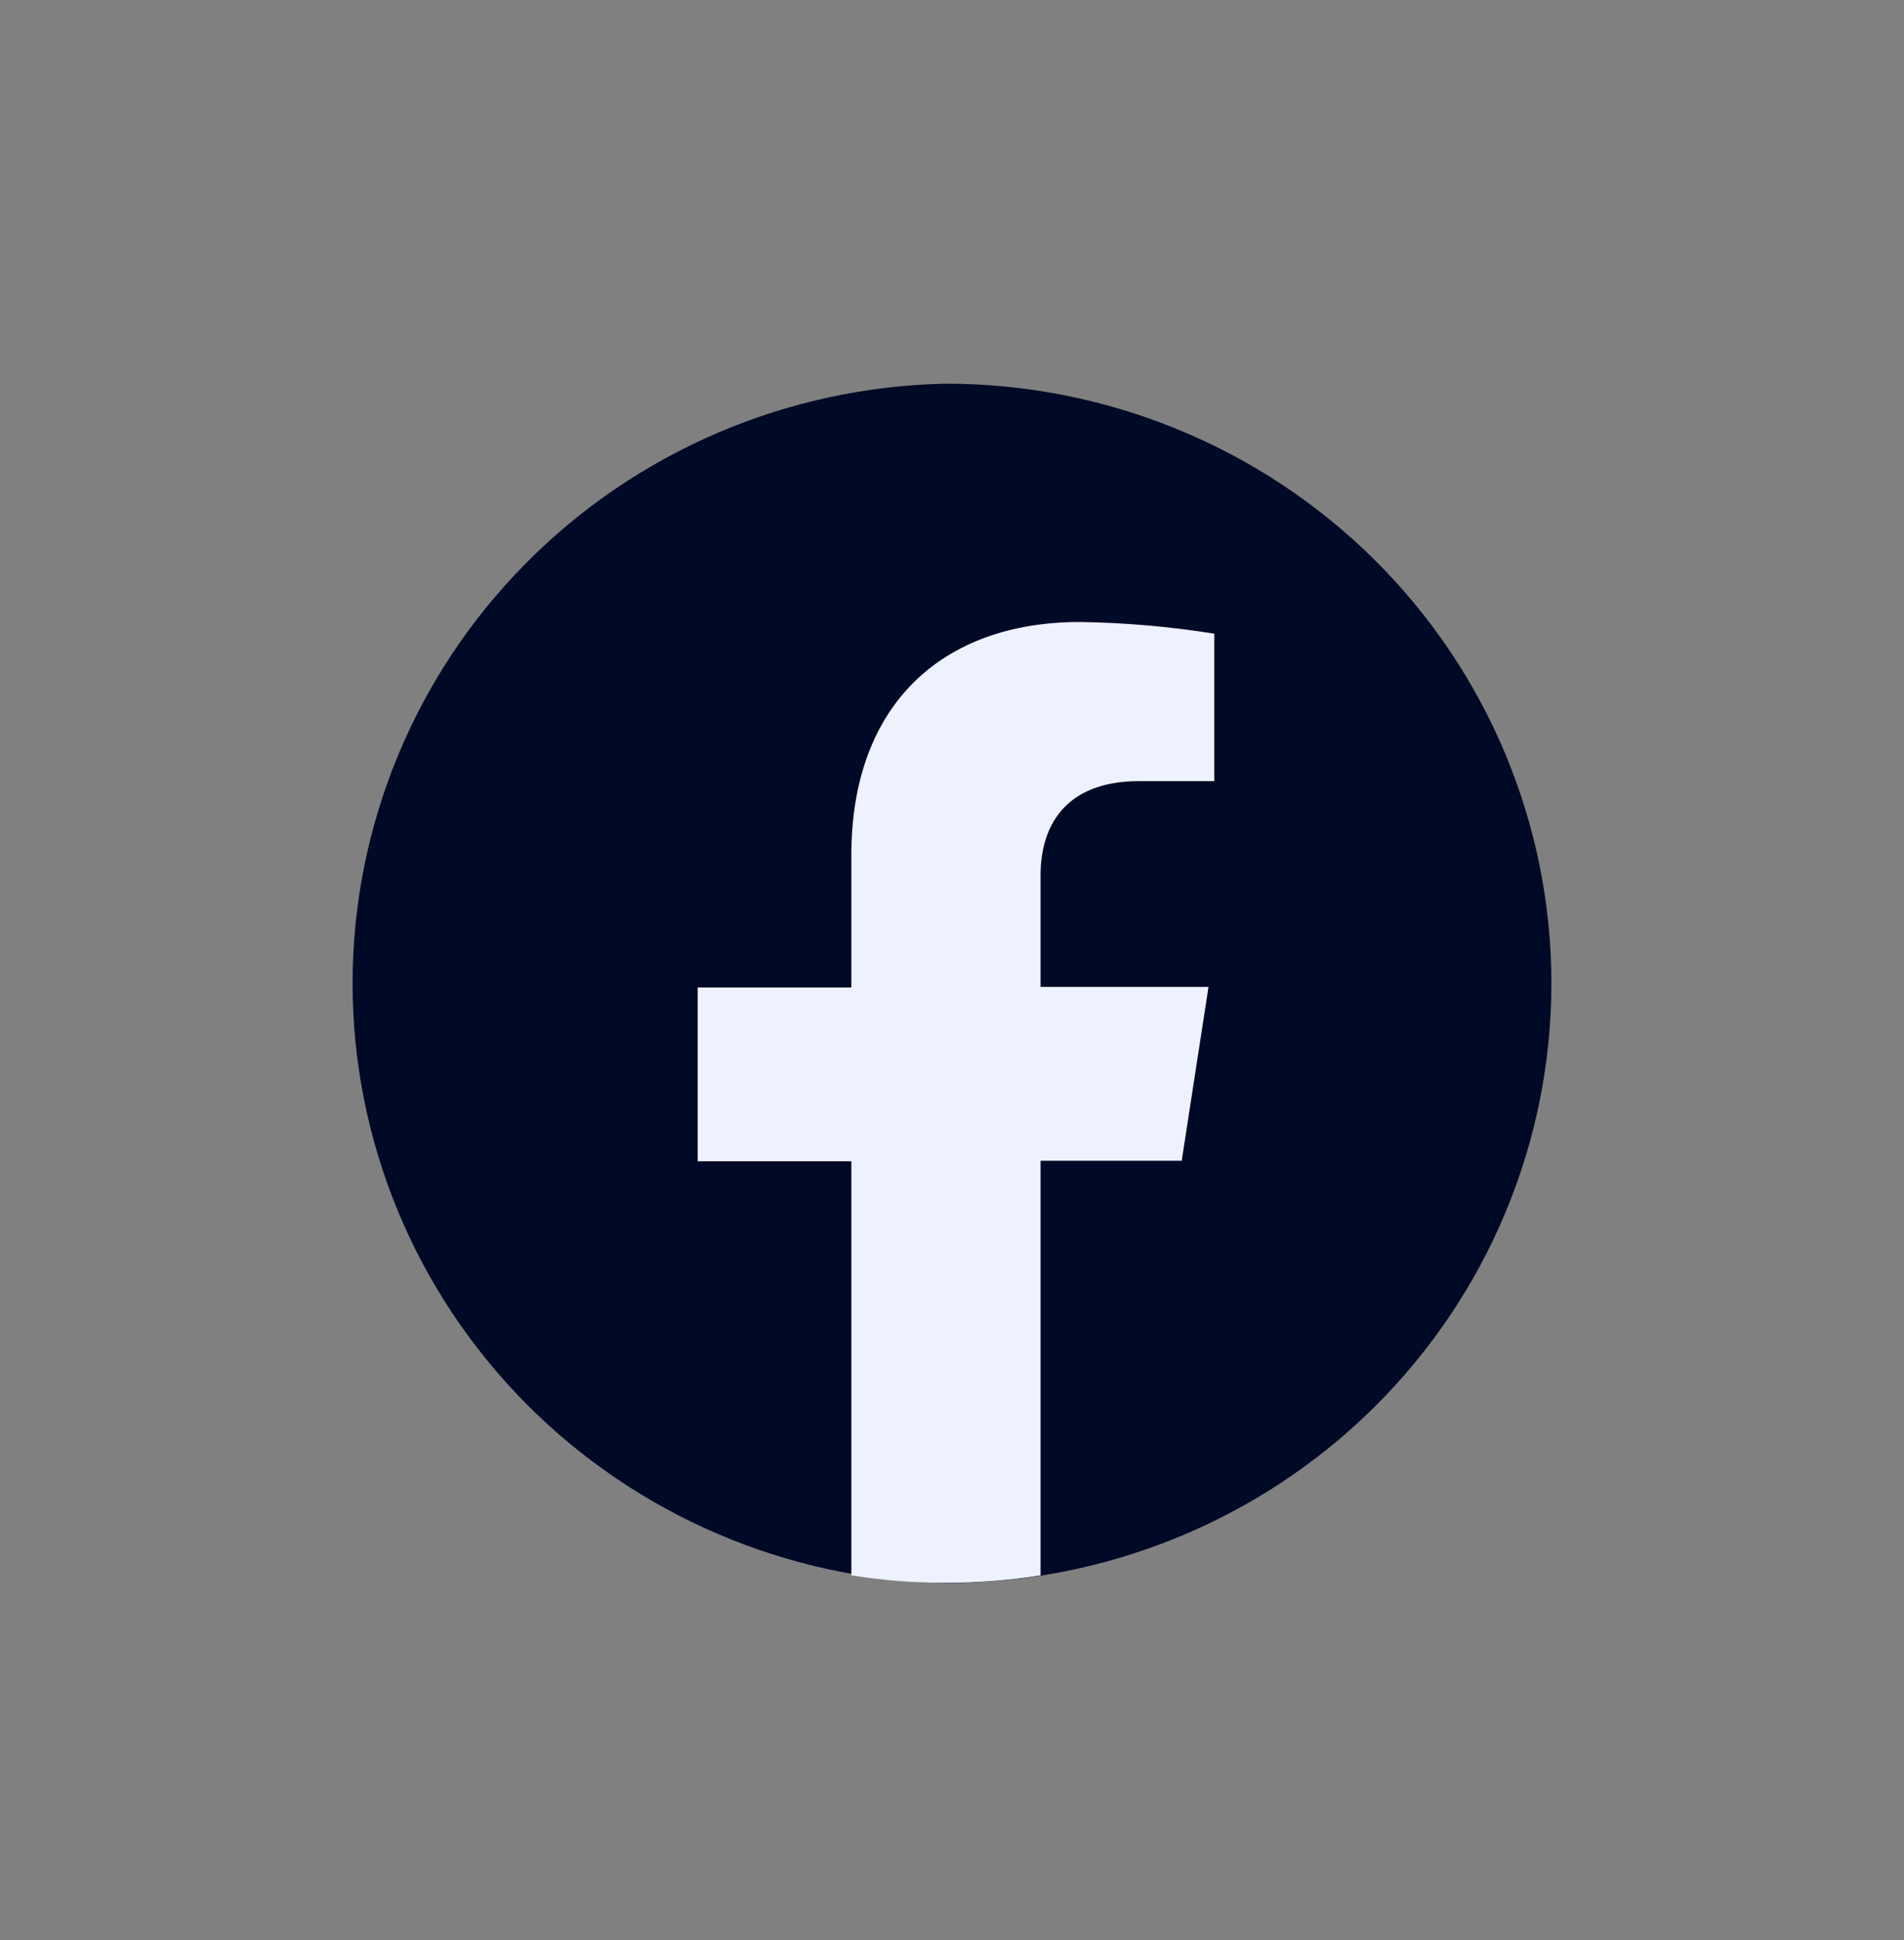
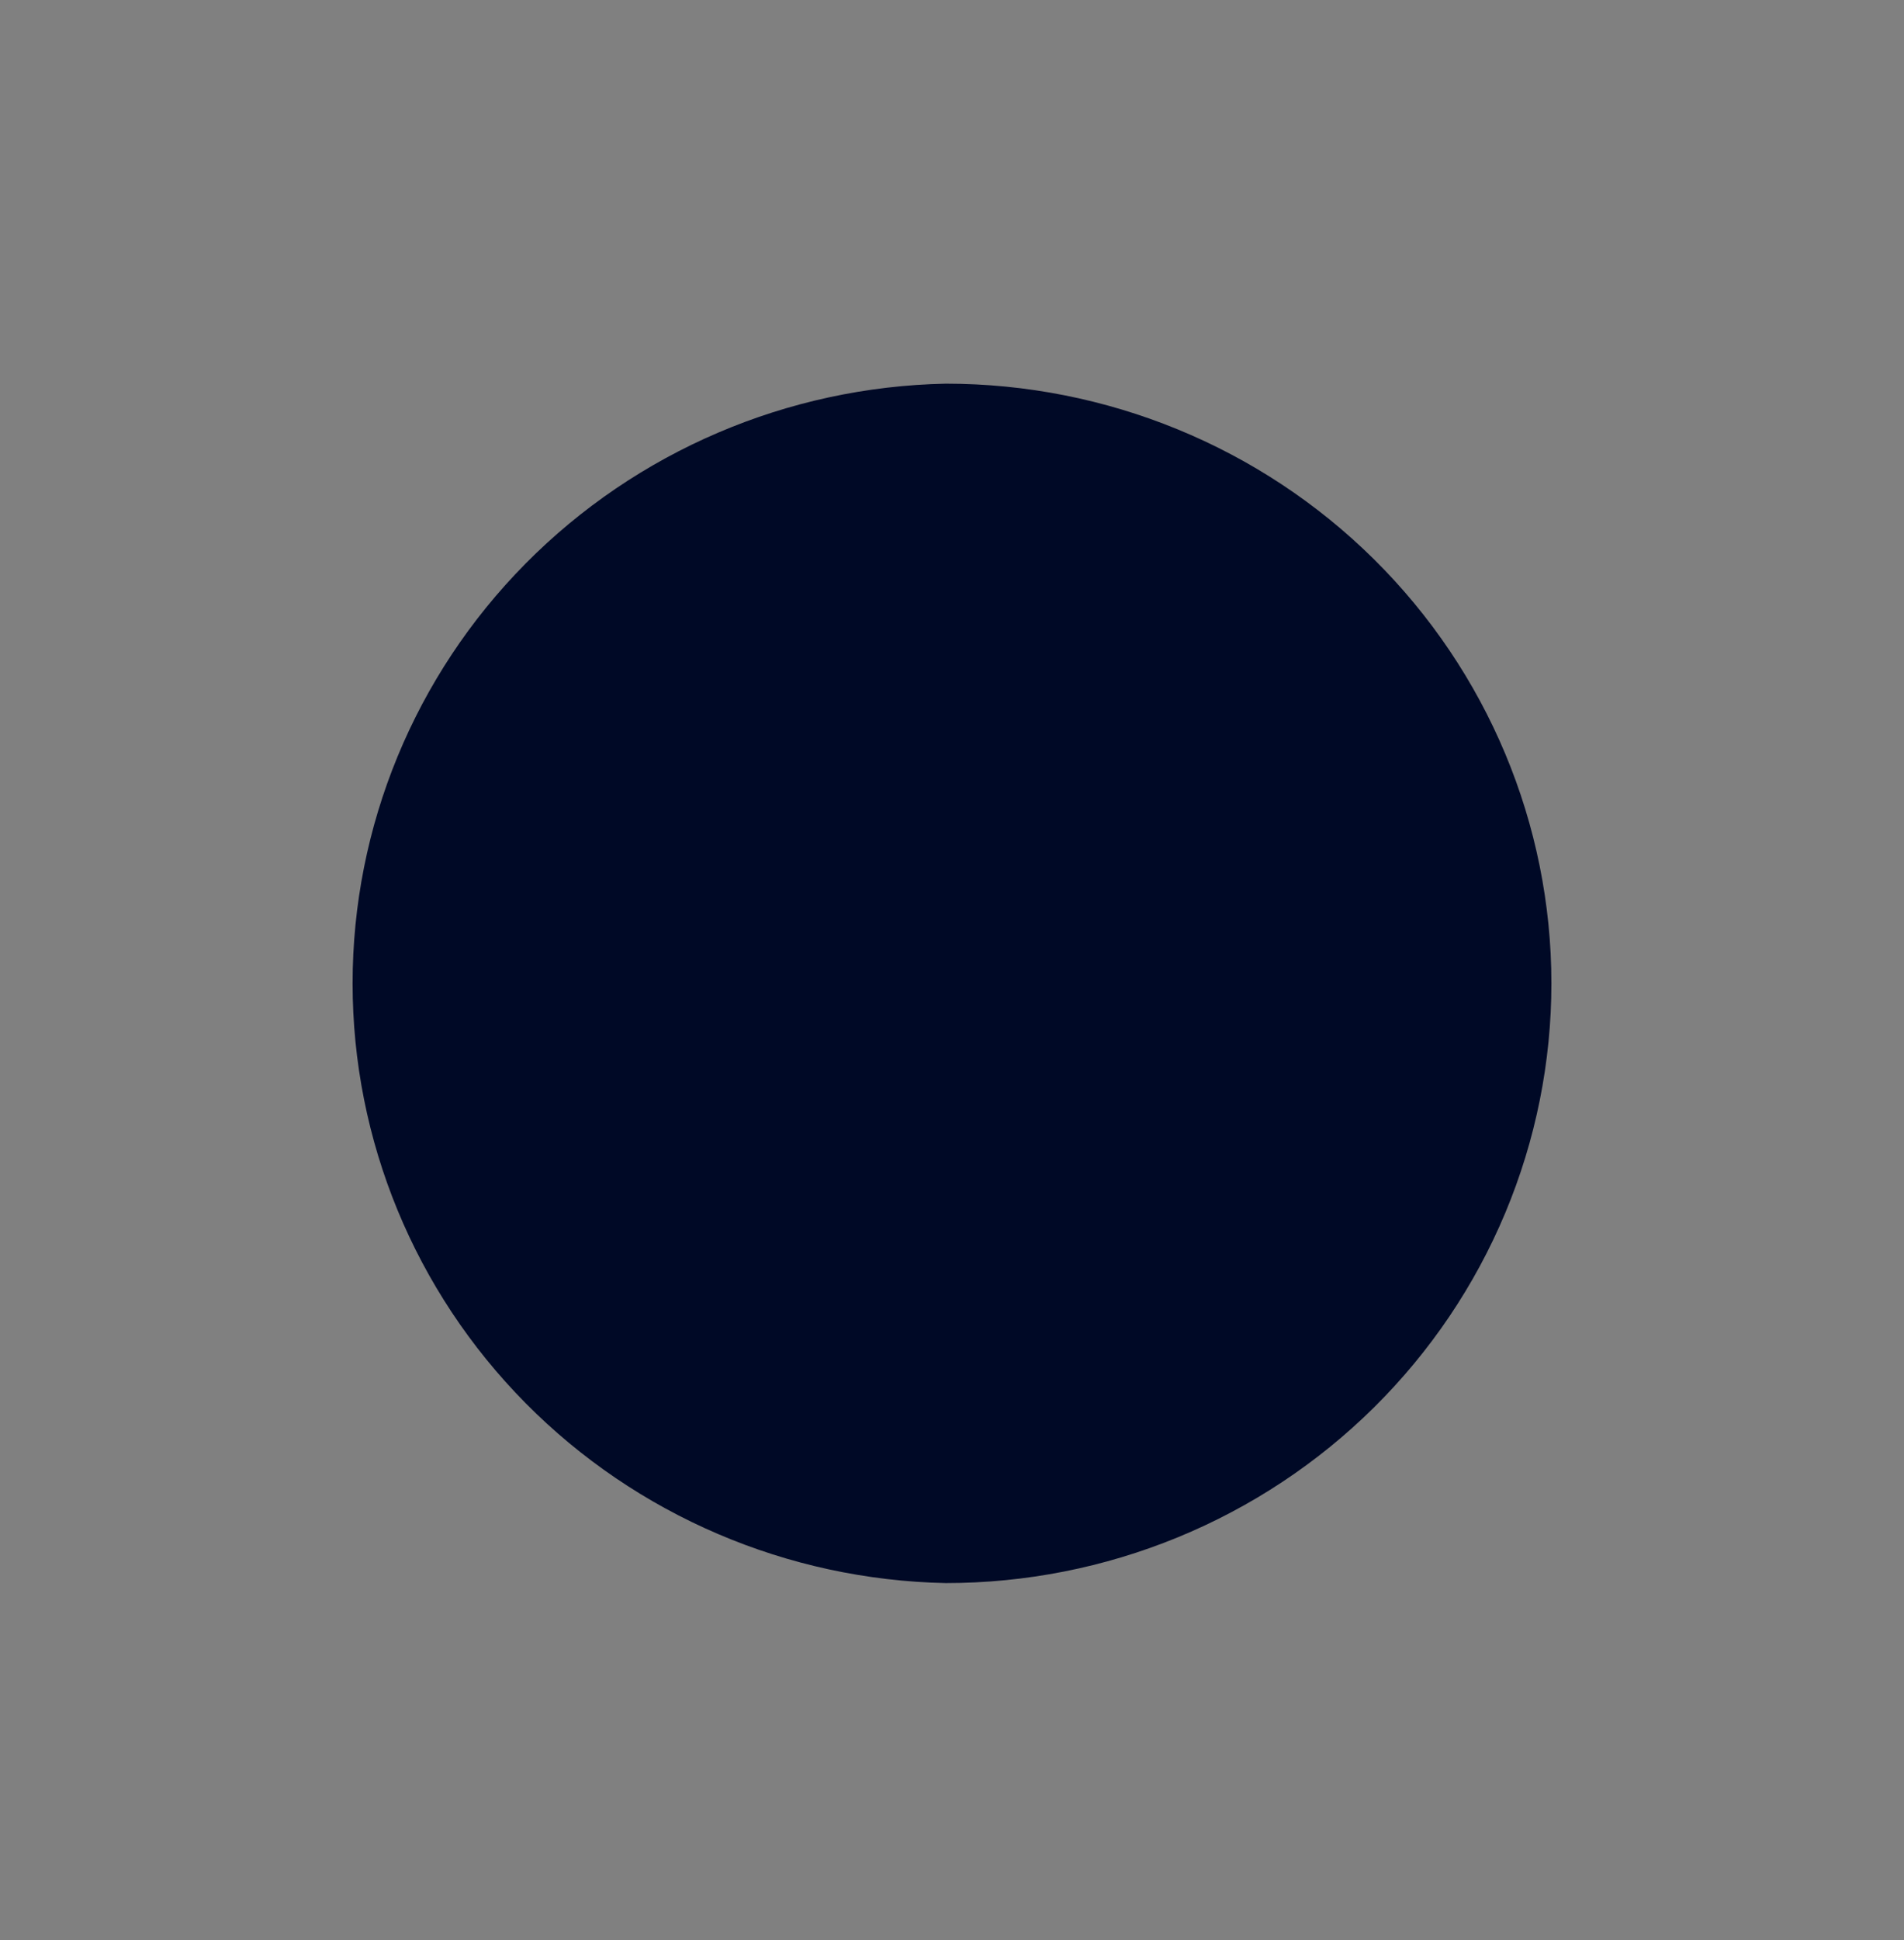
<svg xmlns="http://www.w3.org/2000/svg" width="54" height="55" viewBox="0 0 54 55" fill="none">
  <rect x="0" y="0" width="54" height="55" fill="#808080" stroke="none" />
  <path d="M26.825 10.876C22.332 10.966 18.053 12.797 14.907 15.975C11.762 19.153 10 23.426 10 27.875C10 32.325 11.762 36.598 14.907 39.776C18.053 42.954 22.332 44.785 26.825 44.876C29.081 44.876 31.314 44.436 33.398 43.581C35.481 42.727 37.375 41.474 38.97 39.895C40.565 38.316 41.83 36.442 42.693 34.379C43.556 32.316 44 30.105 44 27.872C43.998 23.364 42.188 19.041 38.967 15.853C35.746 12.666 31.379 10.876 26.825 10.876Z" fill="#000926" />
-   <path d="M33.515 32.904L34.275 27.977H29.512V24.803C29.512 23.459 30.174 22.143 32.306 22.143H34.439V17.963C33.178 17.762 31.905 17.651 30.628 17.632C26.712 17.632 24.145 19.983 24.145 24.247V27.992H19.788V32.918H24.145V44.657C25.032 44.799 25.928 44.87 26.825 44.868C27.725 44.87 28.624 44.799 29.512 44.657V32.904H33.515Z" fill="#EEF2FF" />
</svg>